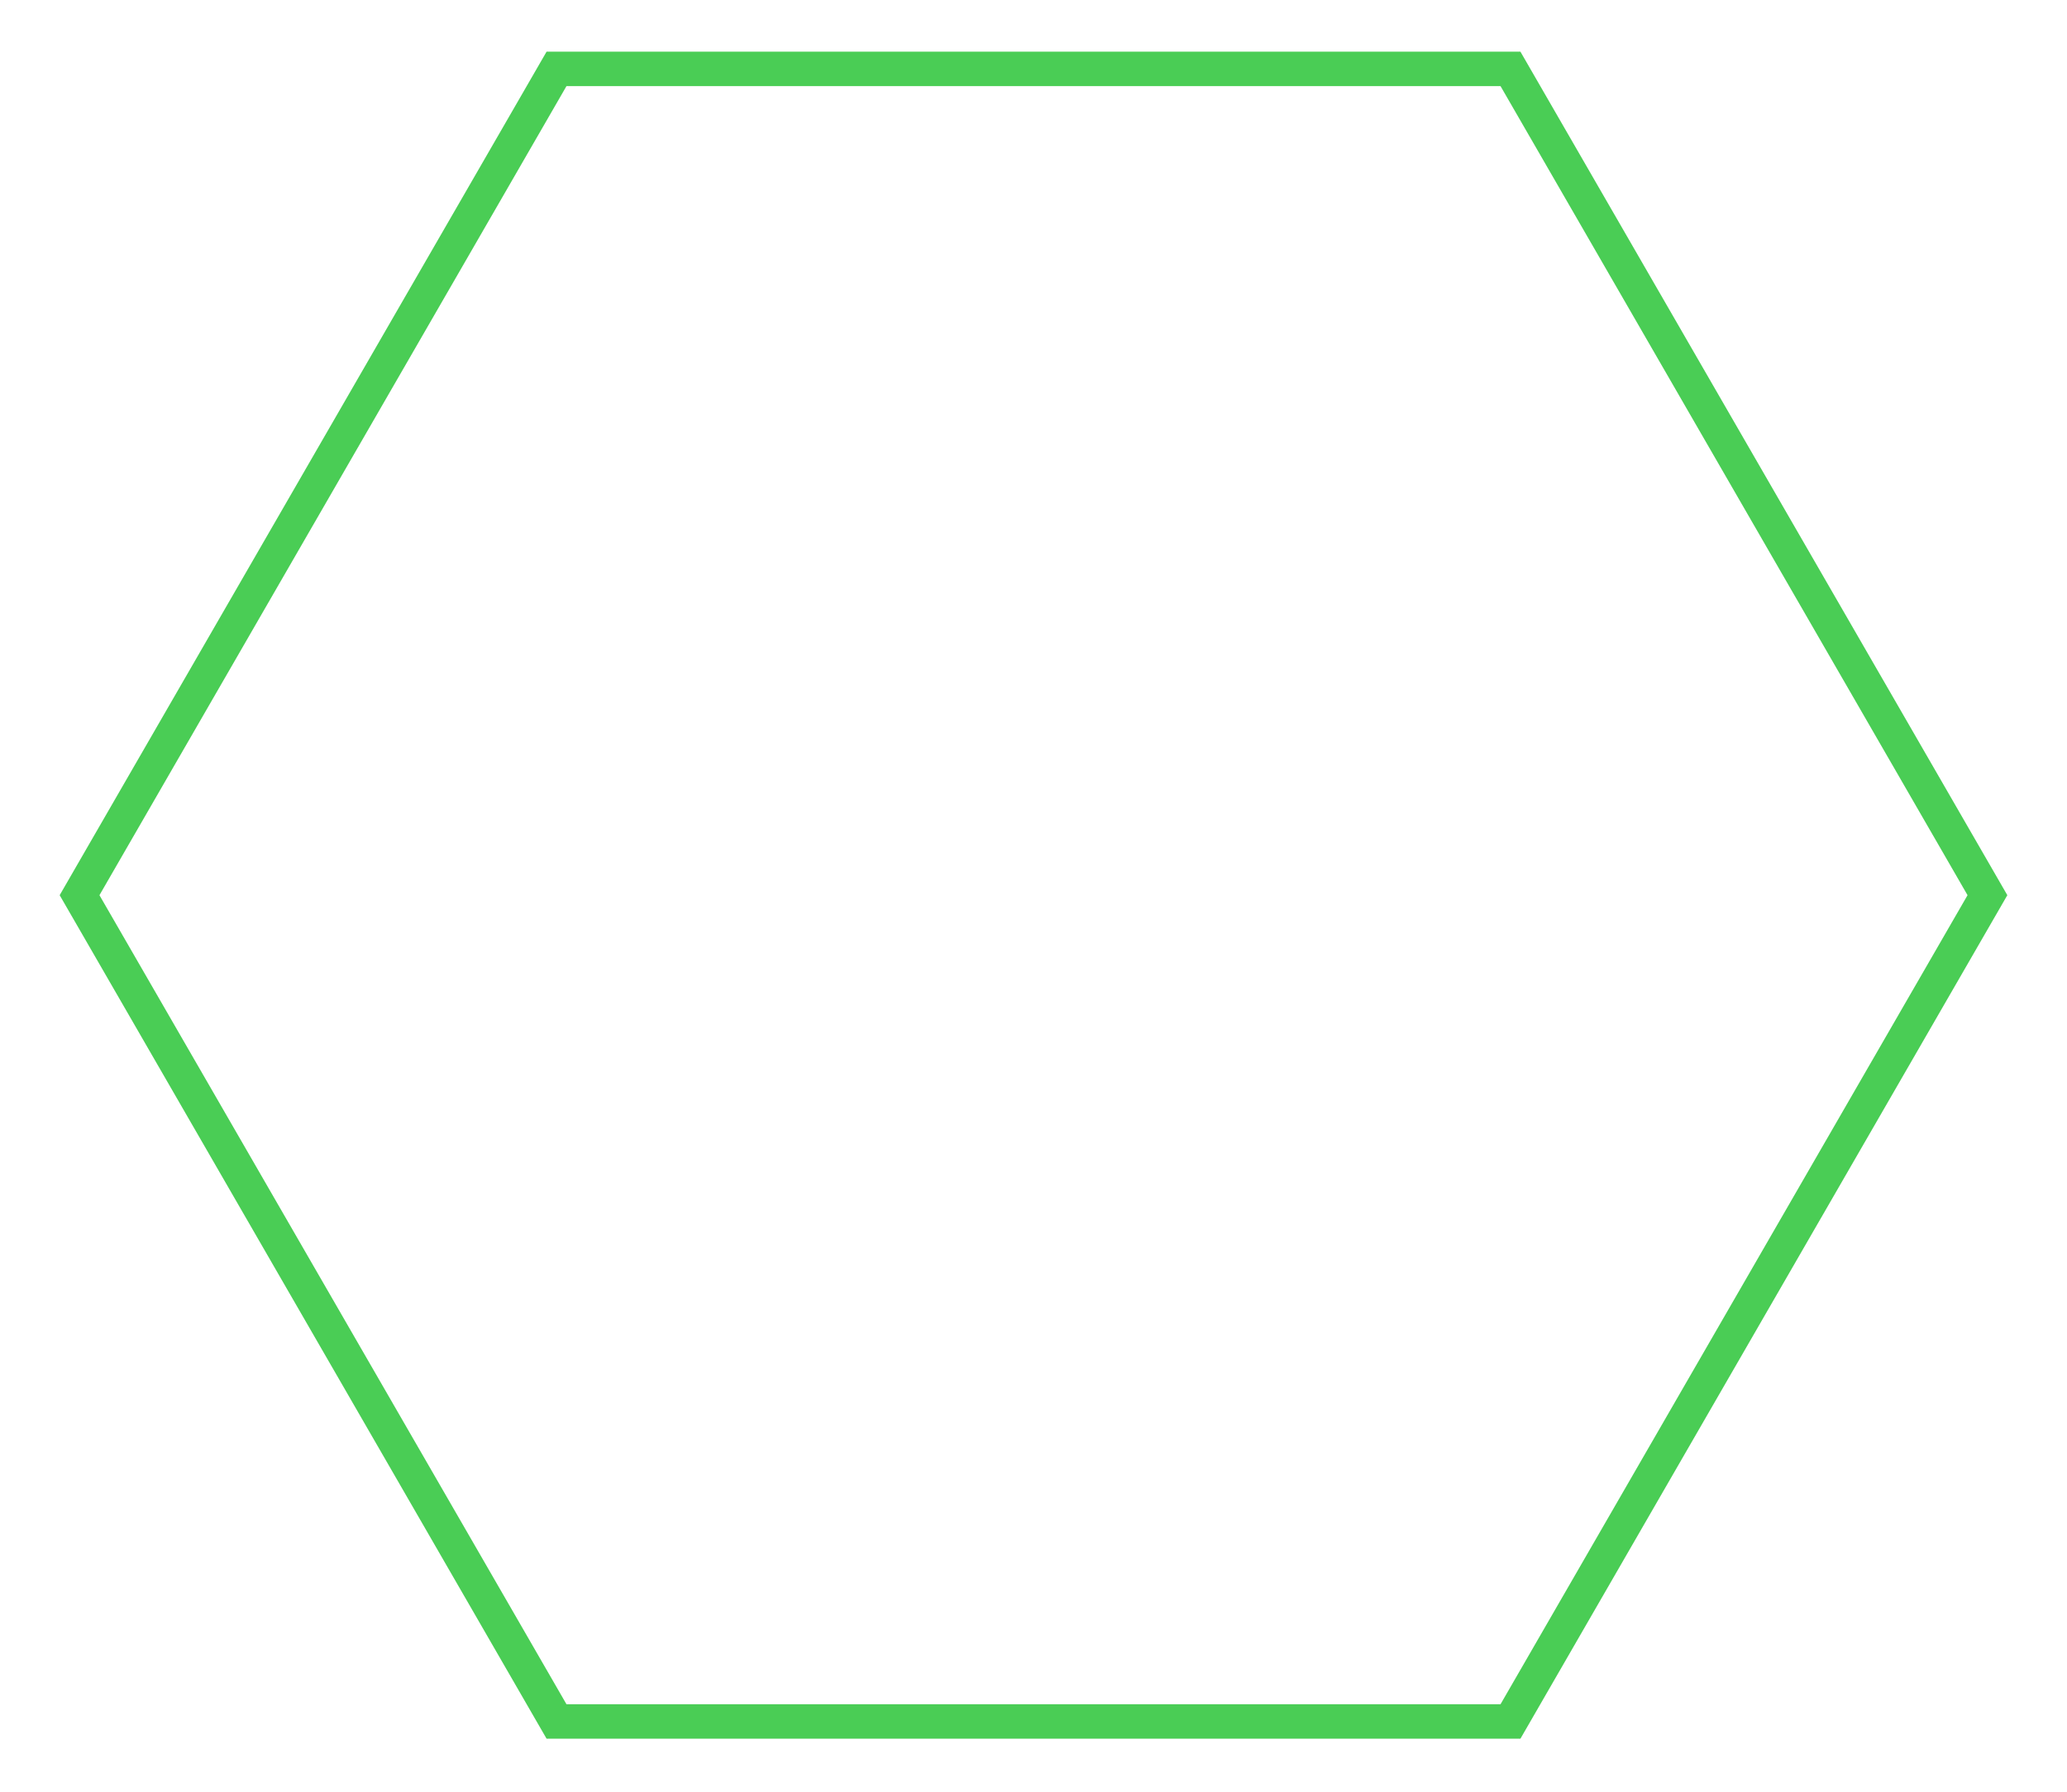
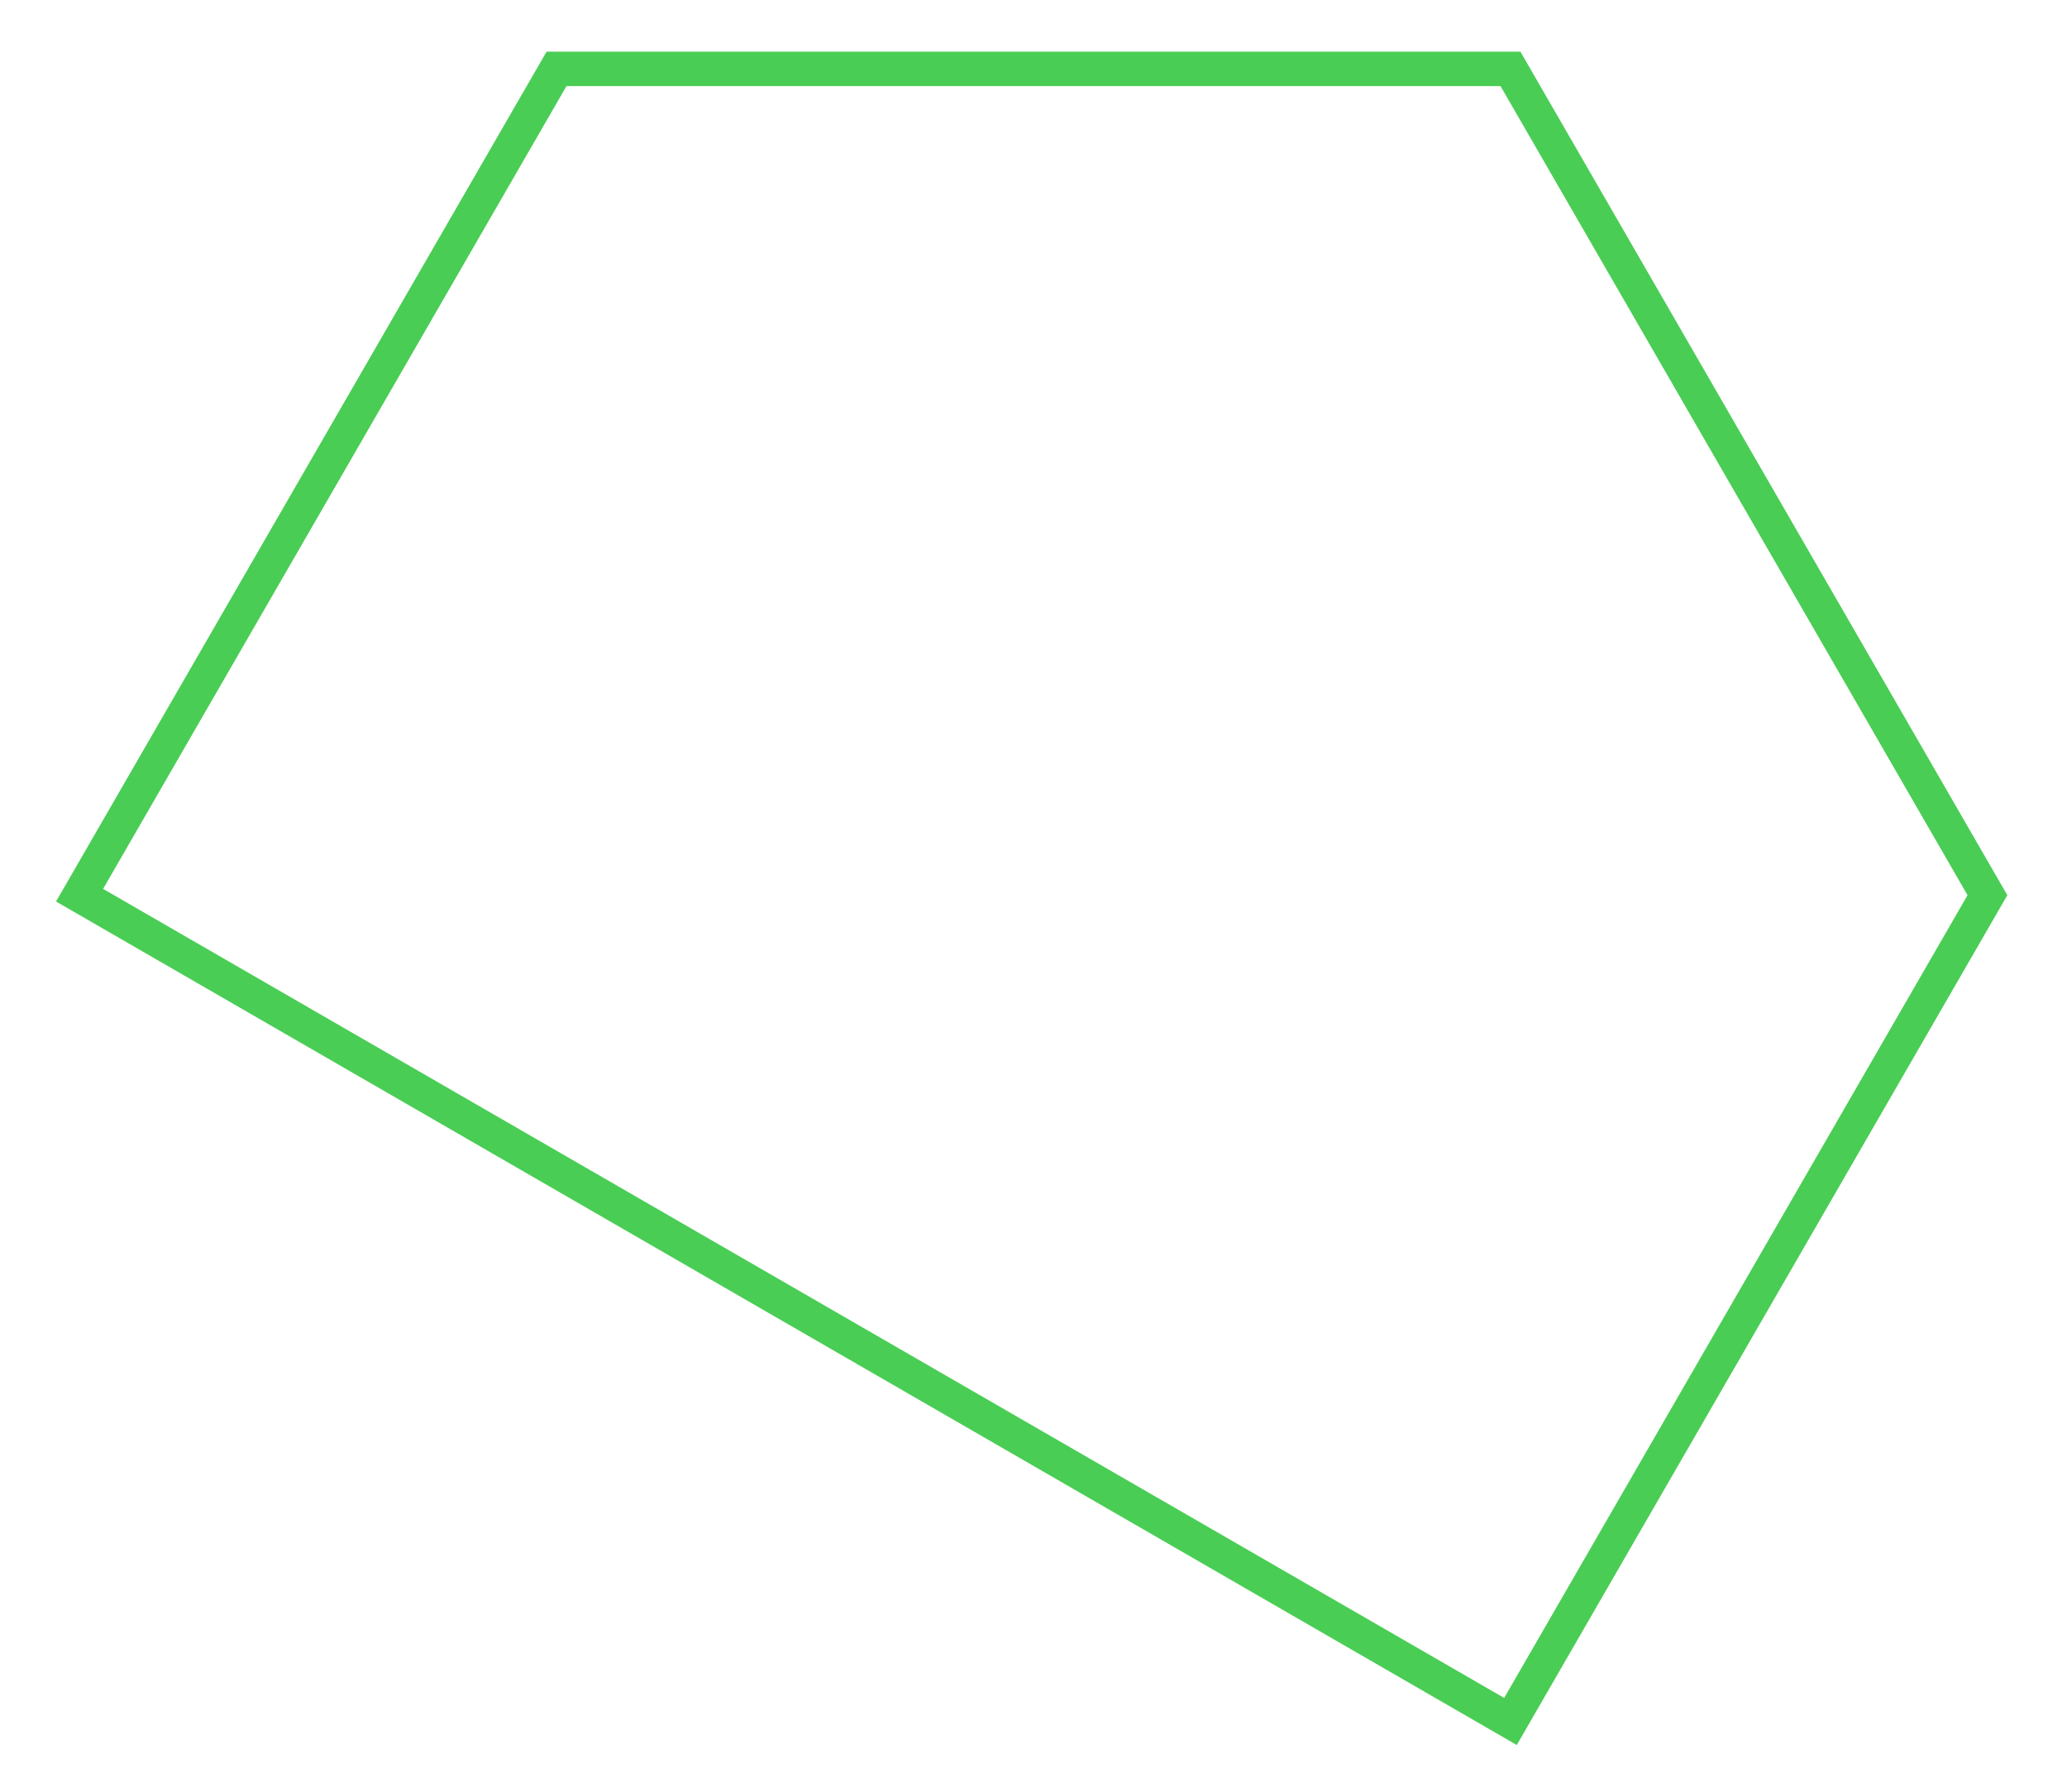
<svg xmlns="http://www.w3.org/2000/svg" width="120" height="104" viewBox="0 0 120 104" fill="none">
-   <path d="M32.309 3.999L4.619 51.961L32.309 99.922L87.691 99.922L115.381 51.961L87.691 3.999L32.309 3.999Z" stroke="#4ACD55" stroke-width="2" />
+   <path d="M32.309 3.999L4.619 51.961L87.691 99.922L115.381 51.961L87.691 3.999L32.309 3.999Z" stroke="#4ACD55" stroke-width="2" />
</svg>